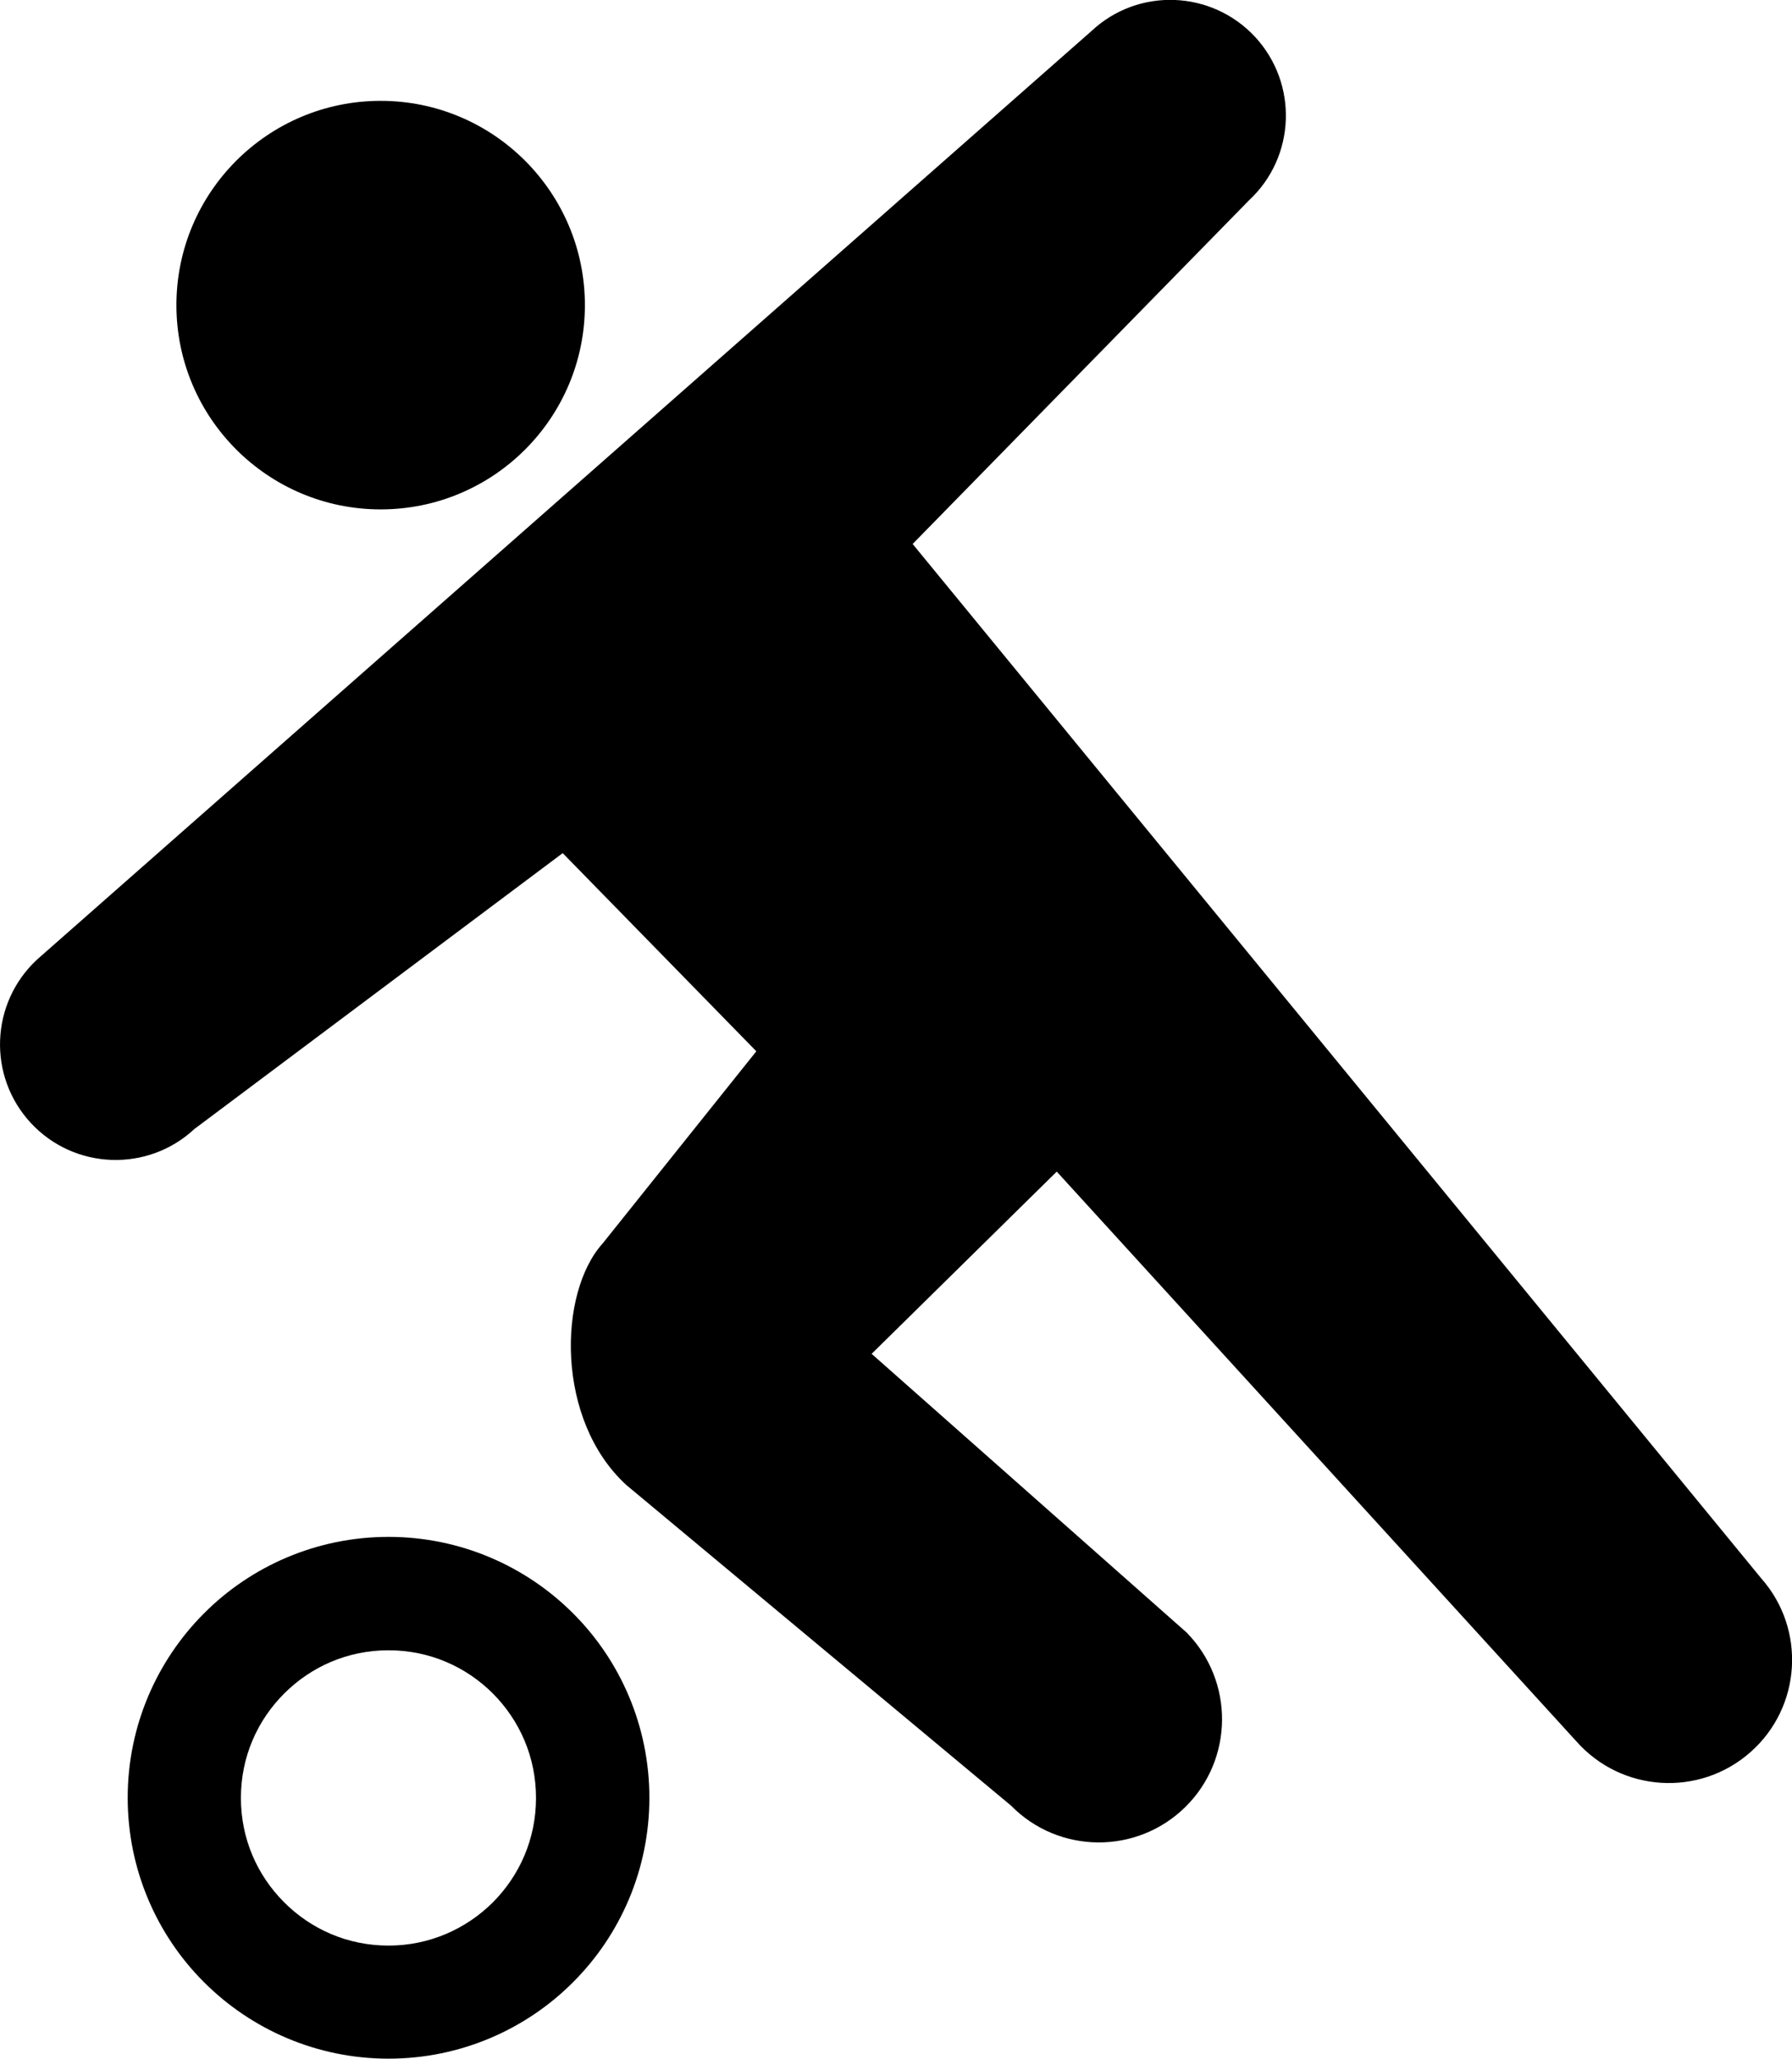
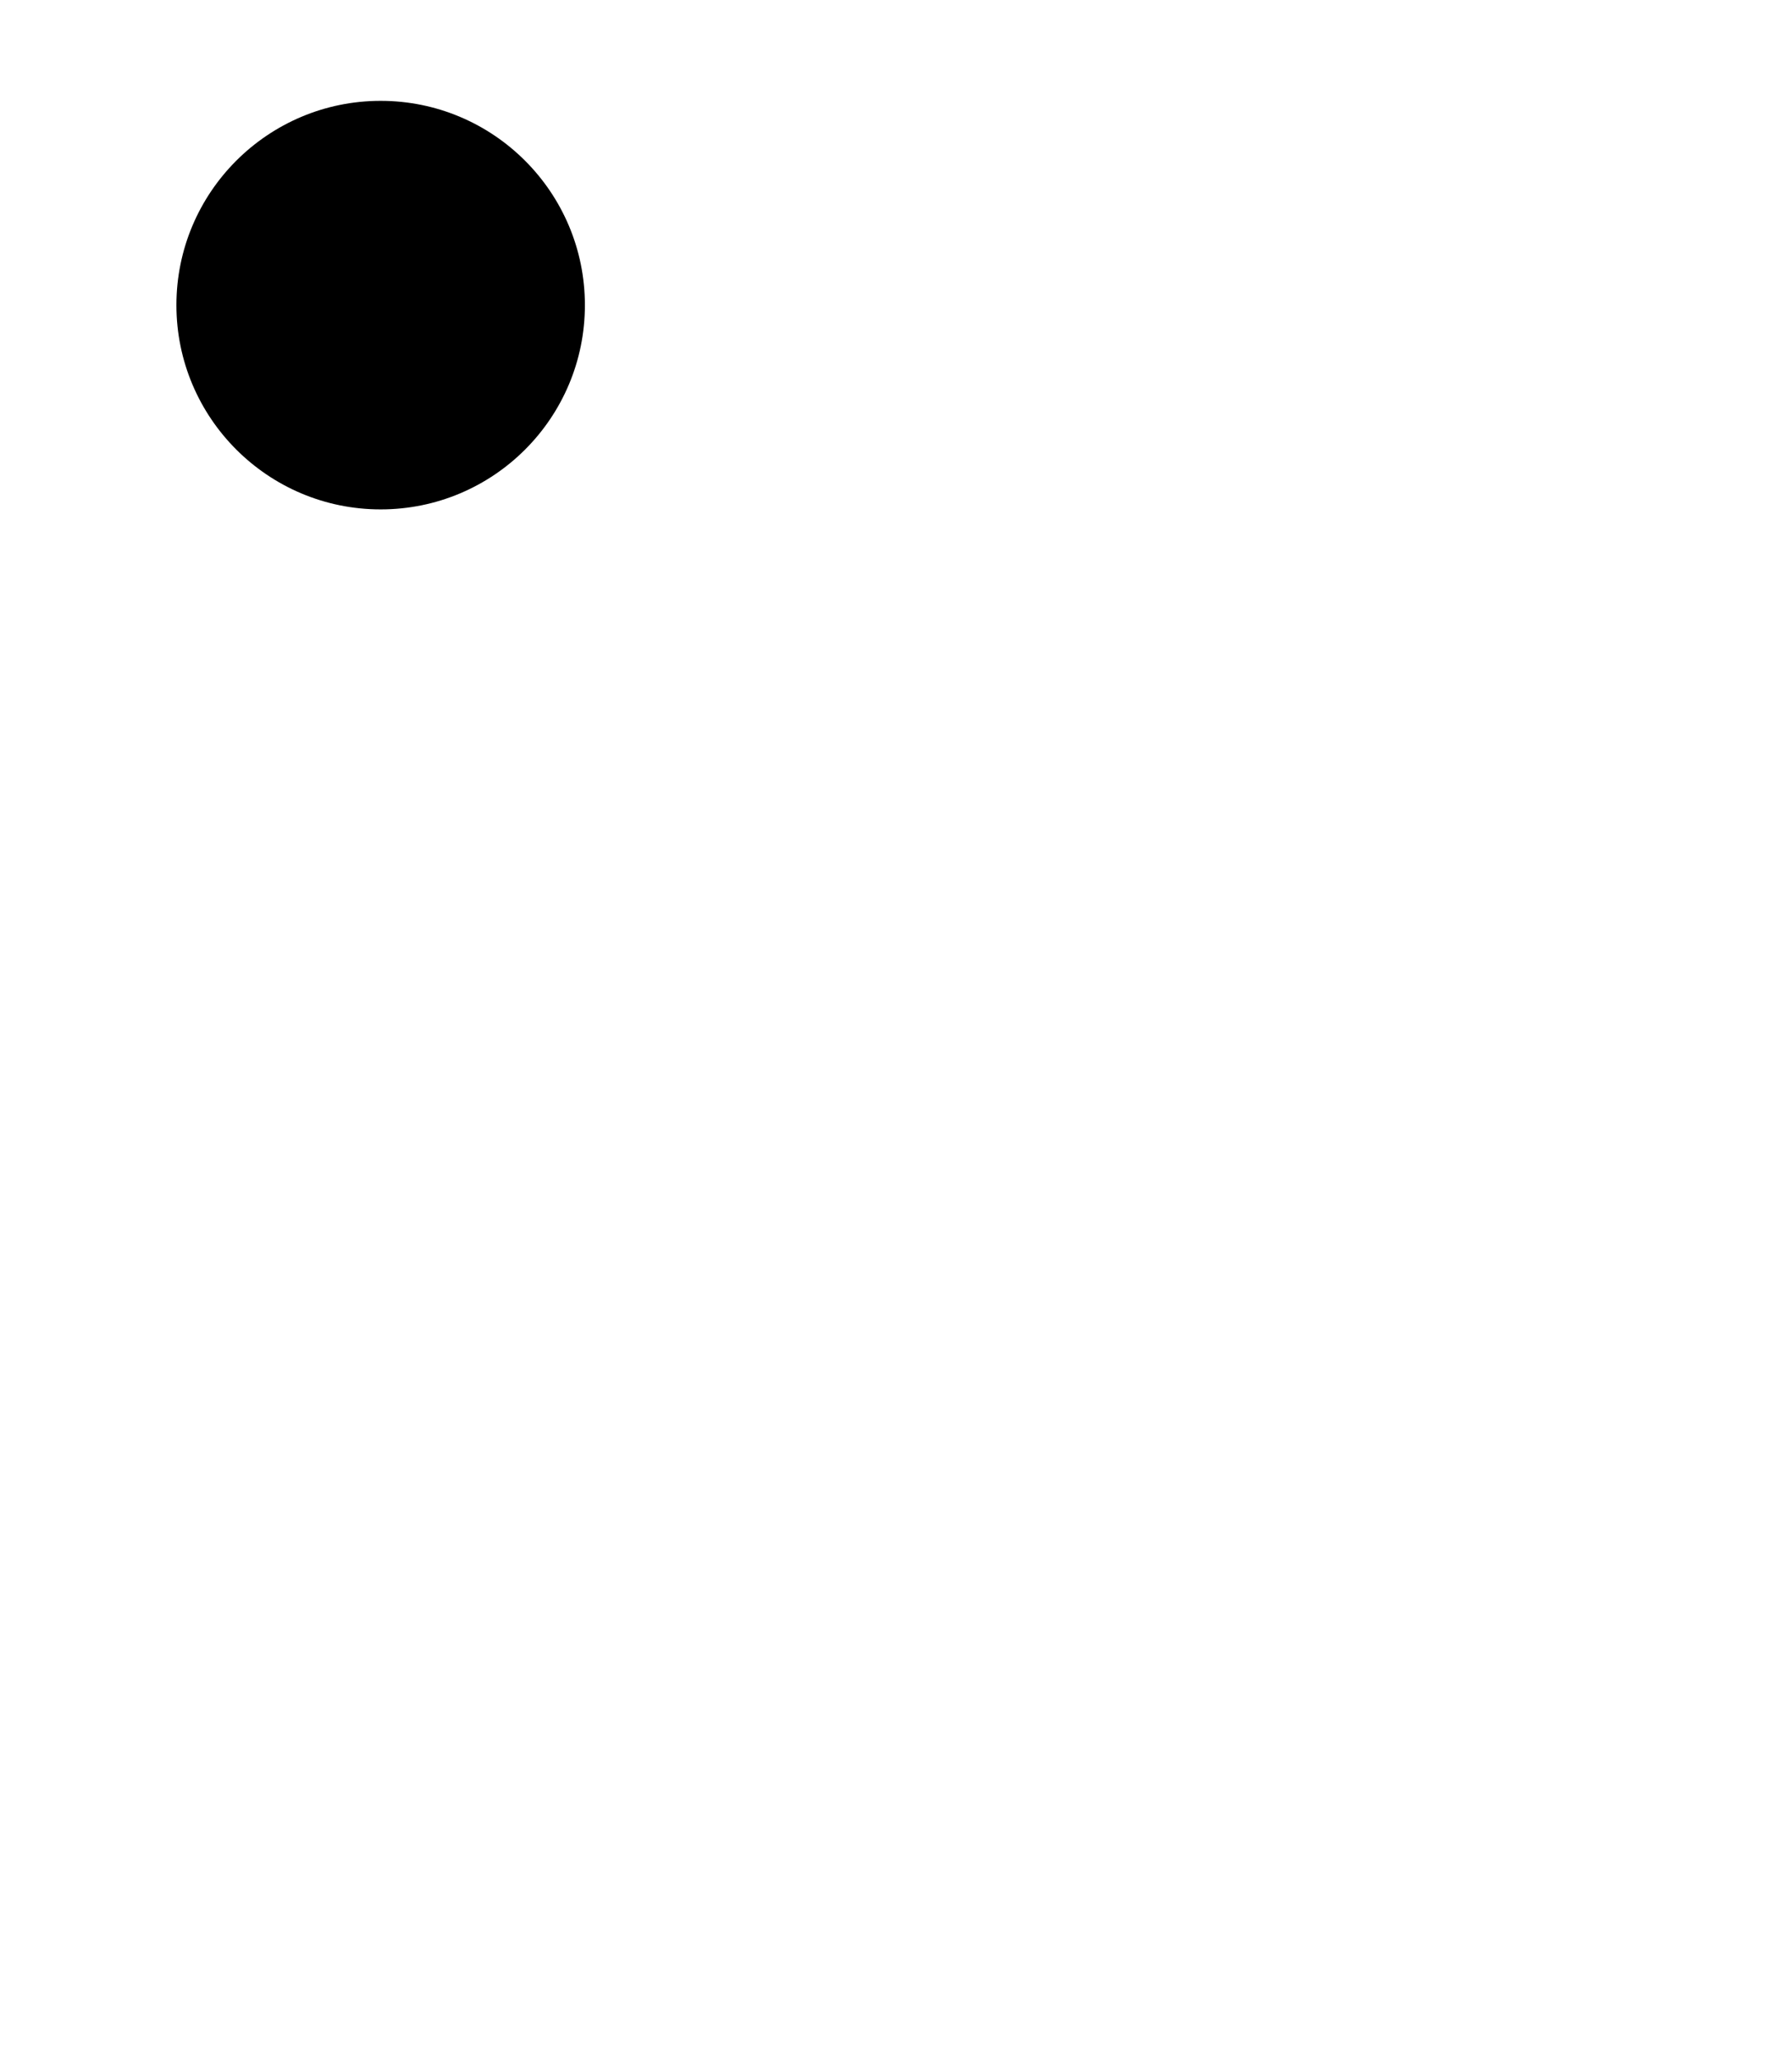
<svg xmlns="http://www.w3.org/2000/svg" id="_レイヤー_2" data-name="レイヤー 2" viewBox="0 0 111.43 128">
  <defs>
    <style>
      .cls-1 {
        fill: #000;
        stroke-width: 0px;
      }
    </style>
  </defs>
  <g id="_1" data-name="1">
    <g>
      <path class="cls-1" d="M23.67,31.67c7.02,0,12.7-5.69,12.7-12.7s-5.69-12.7-12.7-12.7-12.7,5.69-12.7,12.7,5.69,12.7,12.7,12.7Z" />
-       <path class="cls-1" d="M109.51,98.12L56.75,33.82l20.91-21.36c2.91-2.7,3.08-7.25.38-10.17-2.71-2.91-7.26-3.08-10.16-.37L2.3,59.66c-2.91,2.71-3.08,7.25-.38,10.16,2.7,2.91,7.26,3.08,10.17.37l22.9-17.15,12.04,12.32-9.55,11.94c-2.79,3.09-2.93,10.99,1.46,15.02l23.93,19.94c2.97,3.02,7.83,3.05,10.84.08,3.01-2.97,3.04-7.82.08-10.84l-19.59-17.33,11.51-11.33,32.31,35.42c2.8,3.17,7.64,3.48,10.82.68,3.18-2.8,3.48-7.65.67-10.82Z" />
-       <path class="cls-1" d="M24.16,95.55c-4.47,0-8.55,1.82-11.47,4.75-2.93,2.93-4.75,7-4.75,11.47s1.82,8.55,4.75,11.47c2.93,2.93,7,4.75,11.47,4.75,4.47,0,8.55-1.82,11.47-4.75,2.93-2.92,4.75-7,4.75-11.47,0-4.47-1.82-8.55-4.75-11.47-2.93-2.93-7-4.75-11.47-4.75ZM30.65,118.27c-1.67,1.66-3.95,2.69-6.49,2.69-2.55,0-4.82-1.02-6.49-2.69-1.67-1.67-2.69-3.94-2.69-6.49,0-2.55,1.02-4.82,2.69-6.49,1.67-1.67,3.94-2.69,6.49-2.69,2.54,0,4.82,1.02,6.49,2.69,1.66,1.67,2.68,3.94,2.68,6.49s-1.02,4.82-2.68,6.49Z" />
    </g>
  </g>
</svg>